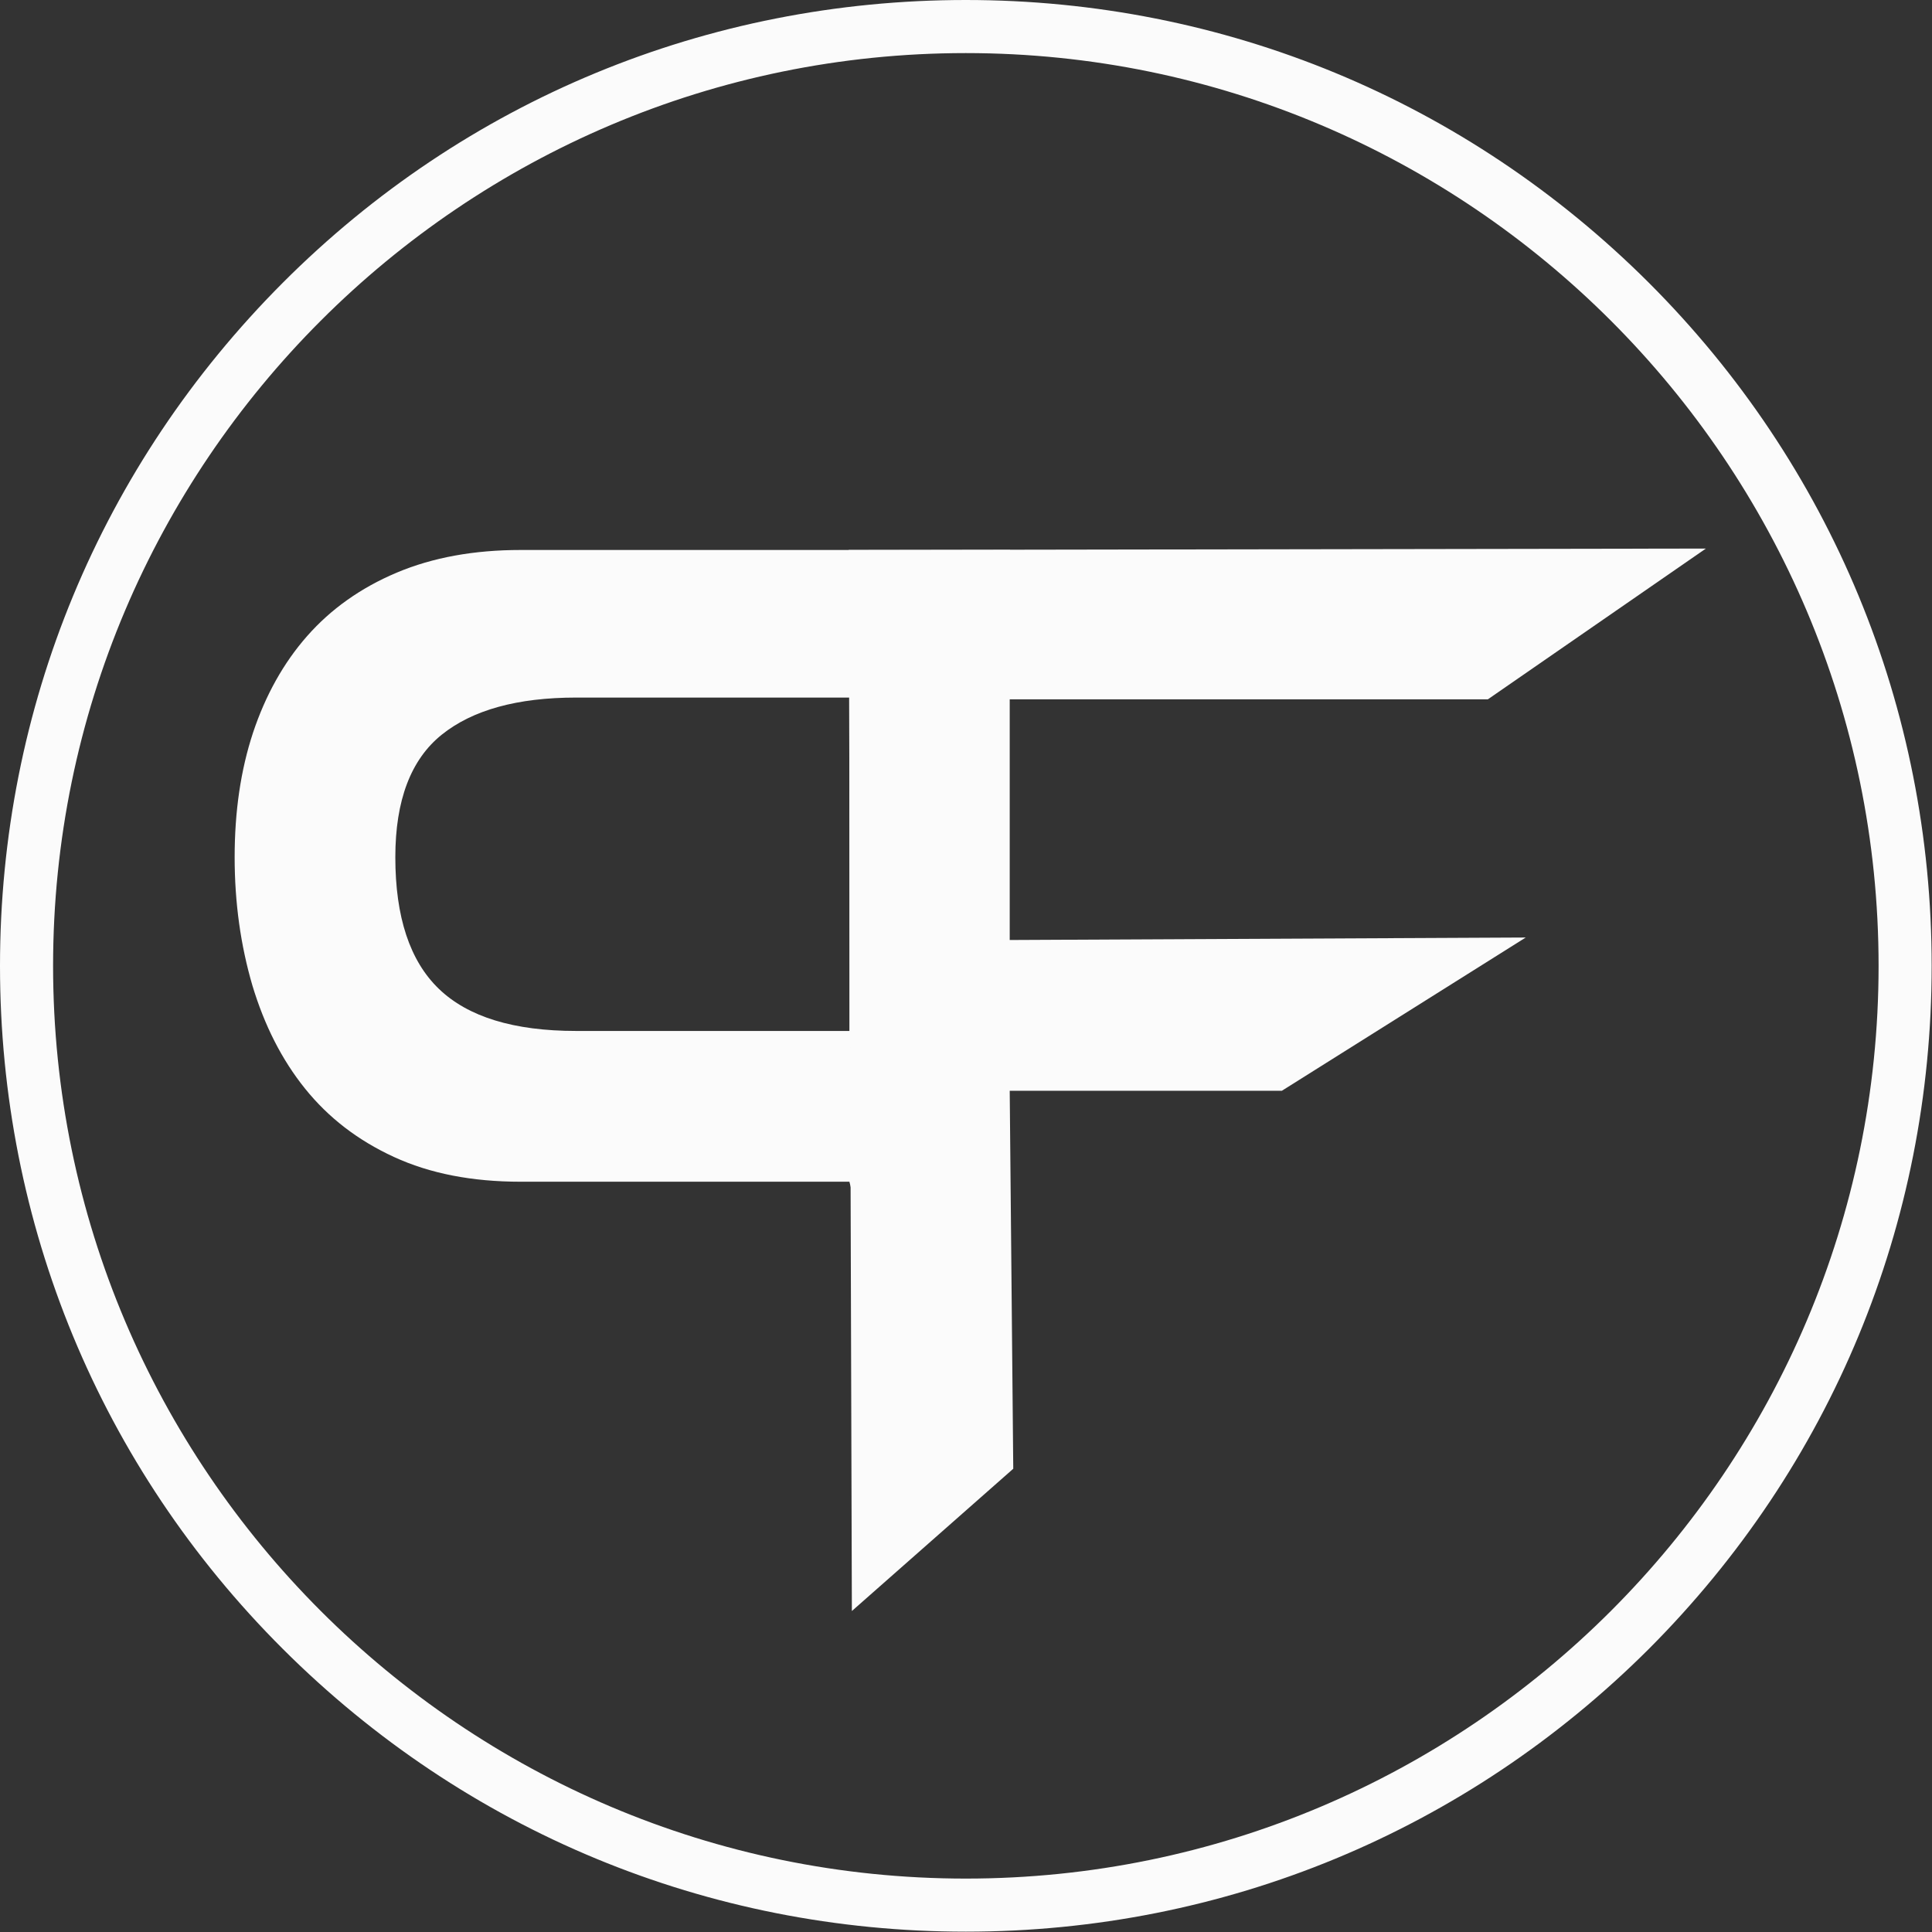
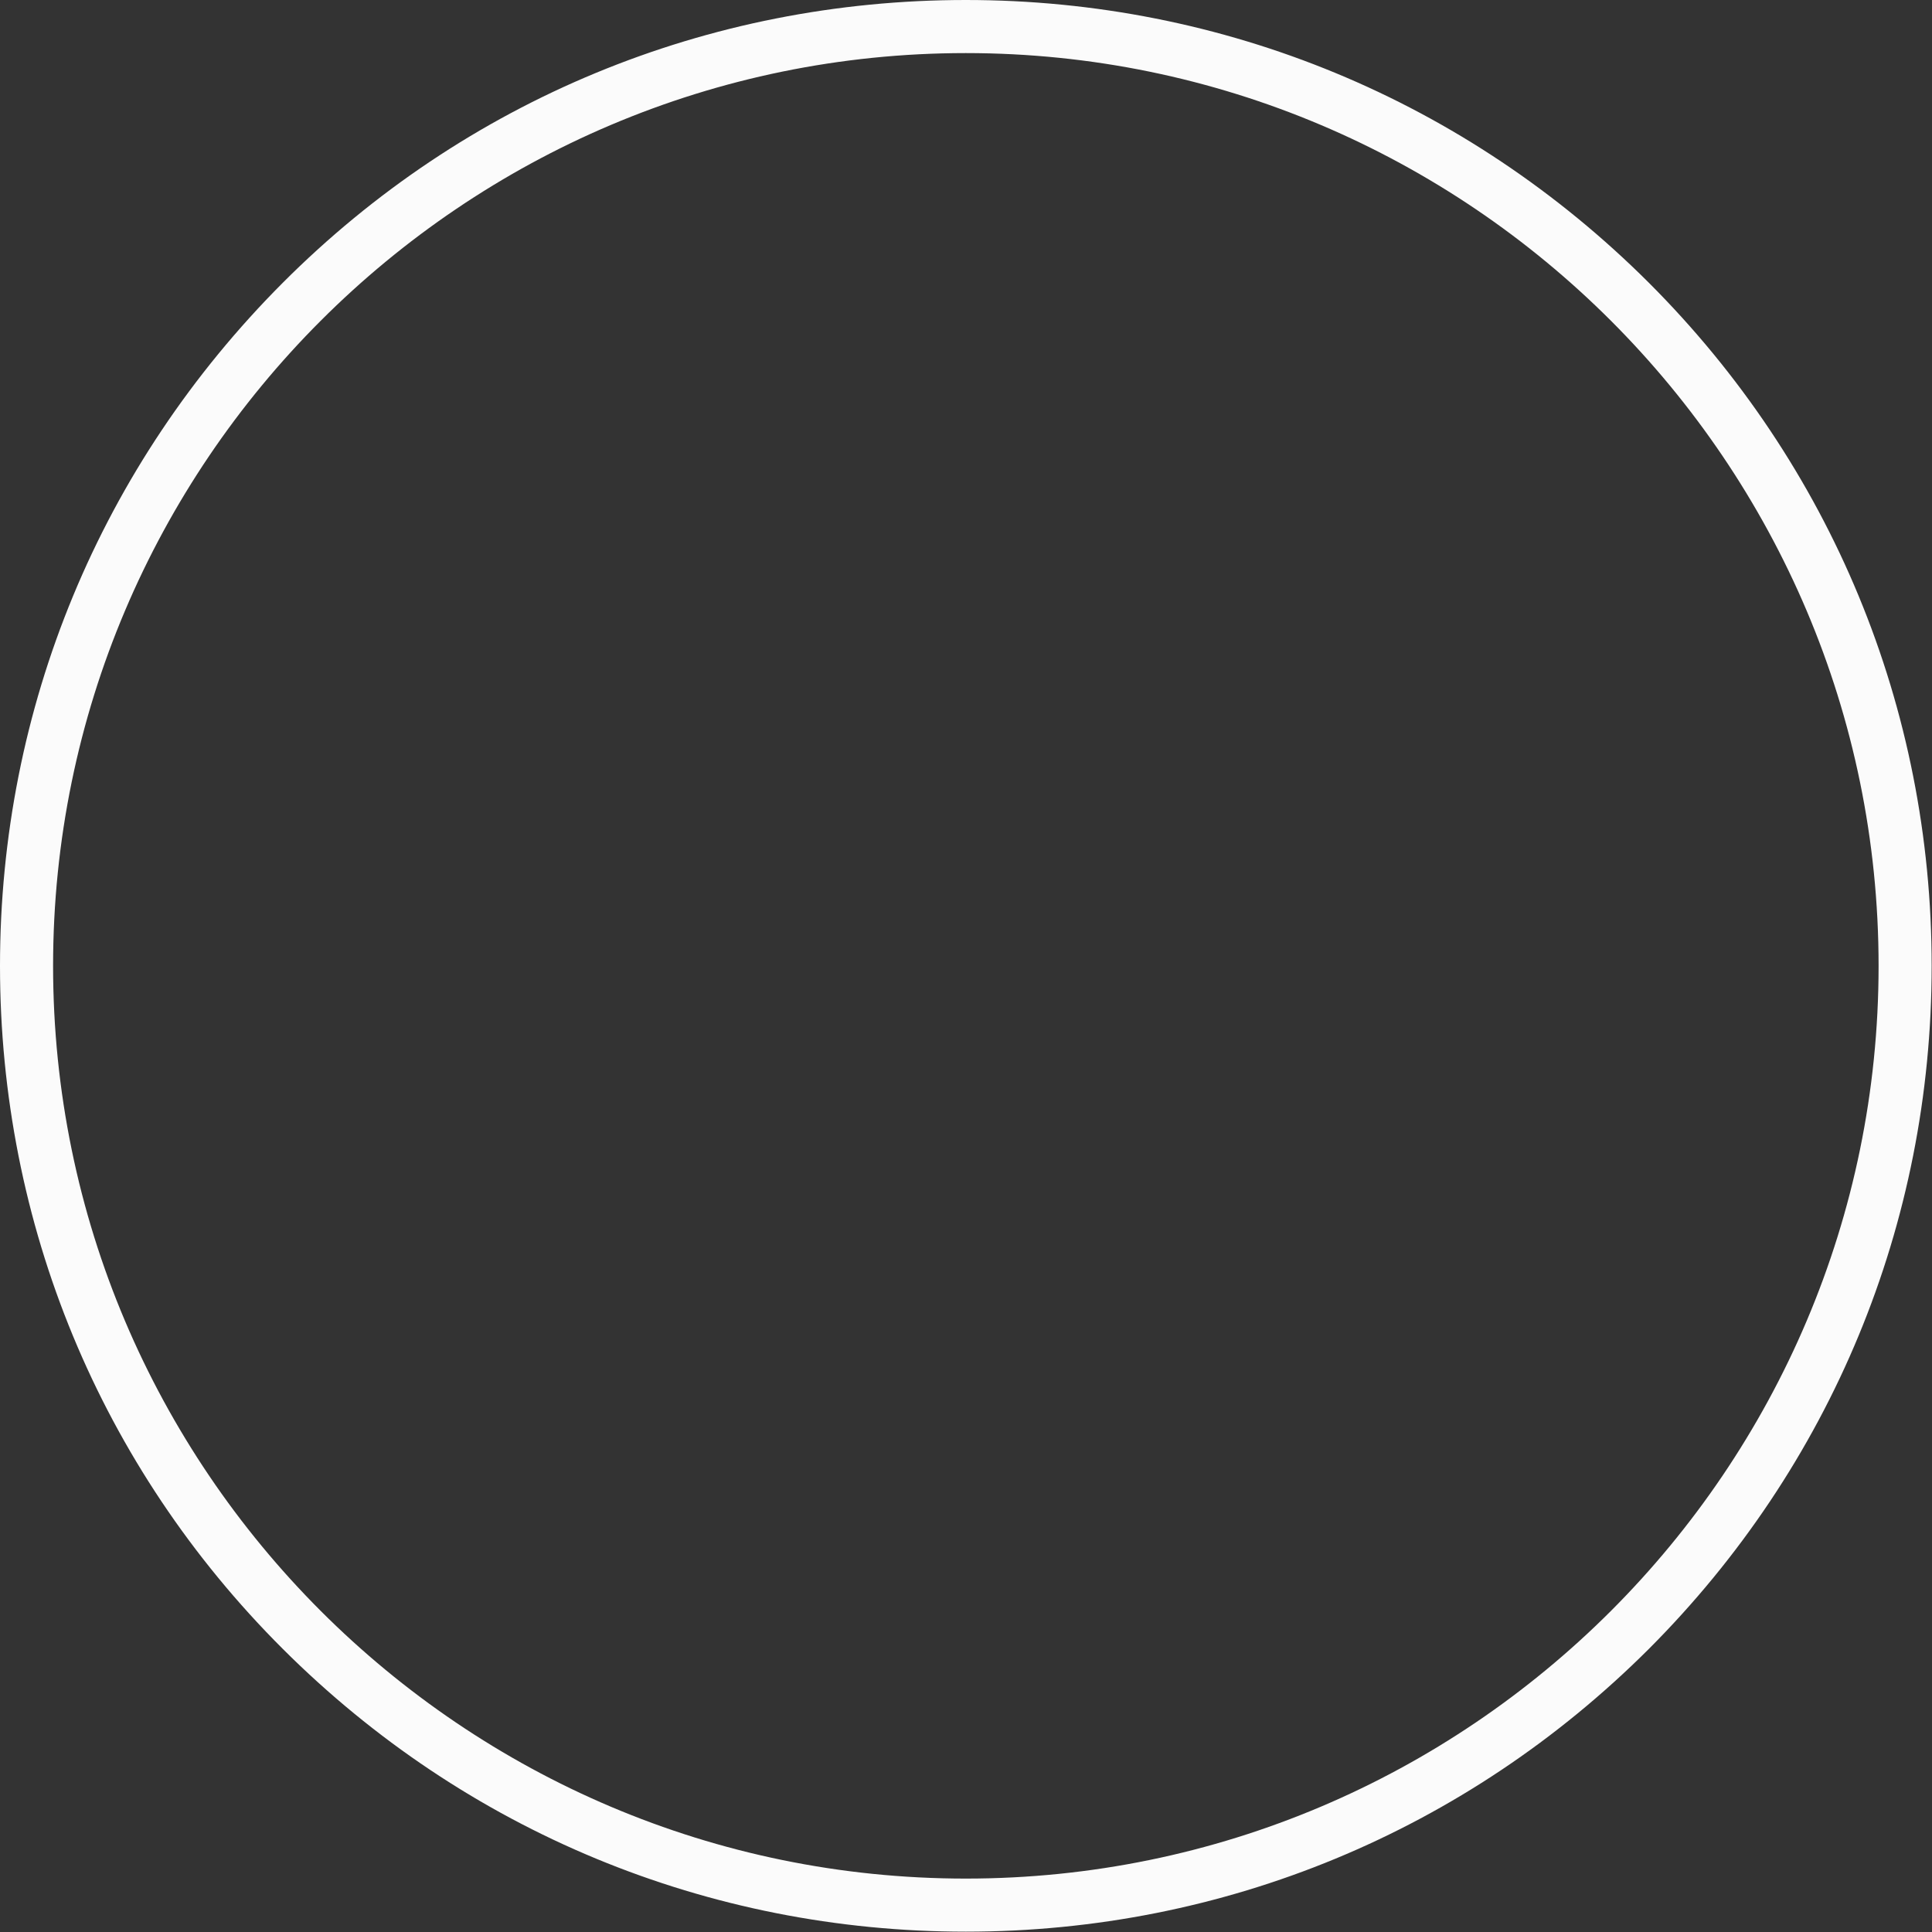
<svg xmlns="http://www.w3.org/2000/svg" width="495" height="495" viewBox="0 0 495 495" fill="none">
  <rect x="0" y="0" width="495" height="495" fill="#333333" stroke="none" />
-   <path d="M258.793 140.912H133.386C121.508 140.912 110.898 142.816 101.649 146.715C92.4 150.615 84.783 156.055 78.708 162.947C72.633 169.838 68.008 178.18 64.834 187.701C61.661 197.313 60.119 207.922 60.119 219.62C60.119 231.317 61.661 242.198 64.653 252.445C67.736 262.691 72.179 271.487 78.164 278.923C84.149 286.358 91.675 292.161 100.924 296.423C110.173 300.685 120.963 302.771 133.386 302.771H217.625L230.501 352.008L249.906 308.211L258.793 140.912ZM217.625 264.142H147.622C131.573 264.142 119.875 260.515 112.44 253.352C105.004 246.188 101.287 234.944 101.287 219.62C101.287 205.021 105.276 194.593 113.165 188.246C121.054 181.898 132.57 178.724 147.622 178.724H217.625V264.142Z" fill="#FBFBFB" />
-   <path d="M217.443 140.912L437.063 140.549L381.206 179.177H258.701V240.838L390.909 240.203L328.432 279.466H258.701L259.608 376.309L218.259 412.761L217.443 140.912Z" fill="#FBFBFB" />
  <path d="M247.458 494.915C181.354 494.915 119.24 469.163 72.451 422.464C25.662 375.766 0 313.561 0 247.458C0 181.354 25.752 119.24 72.451 72.451C119.15 25.662 181.354 0 247.458 0C313.561 0 375.675 25.752 422.464 72.451C469.163 119.15 494.915 181.354 494.915 247.458C494.915 313.561 469.163 375.675 422.464 422.464C375.675 469.163 313.561 494.915 247.458 494.915ZM247.458 13.602C118.515 13.602 13.602 118.515 13.602 247.458C13.602 376.4 118.515 481.314 247.458 481.314C376.4 481.314 481.314 376.4 481.314 247.458C481.314 118.515 376.4 13.602 247.458 13.602Z" fill="#FBFBFB" />
</svg>